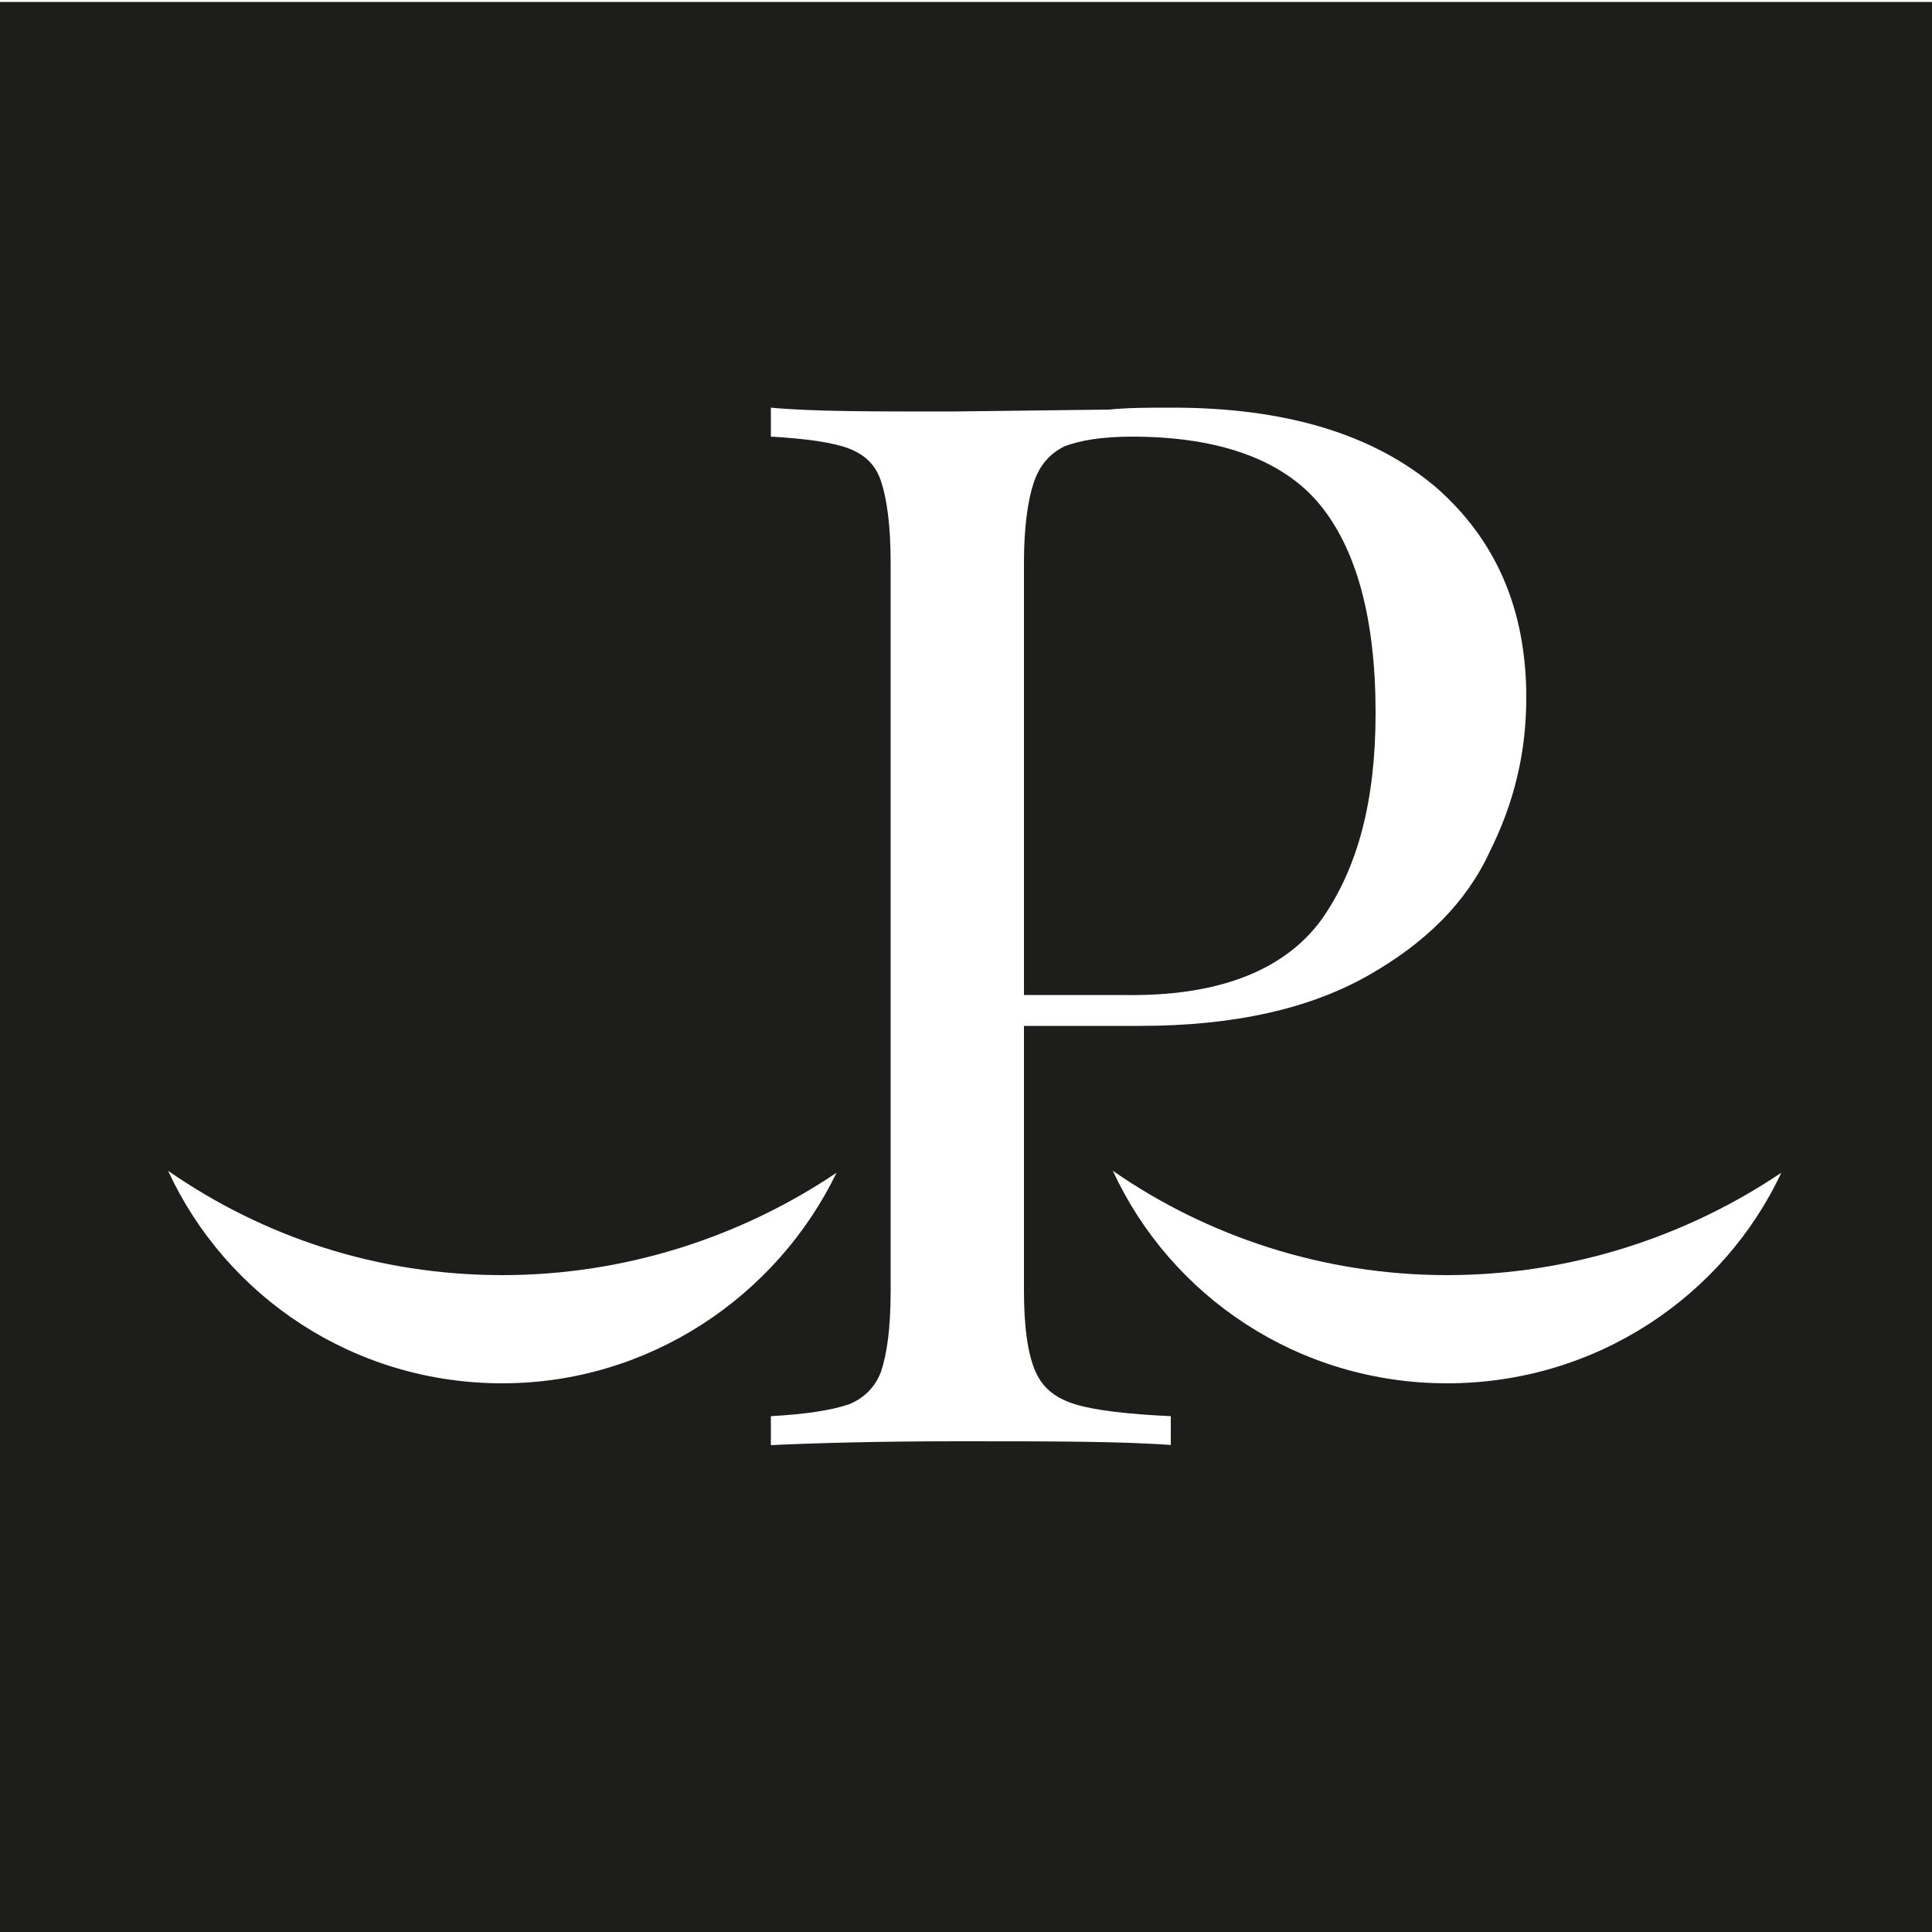
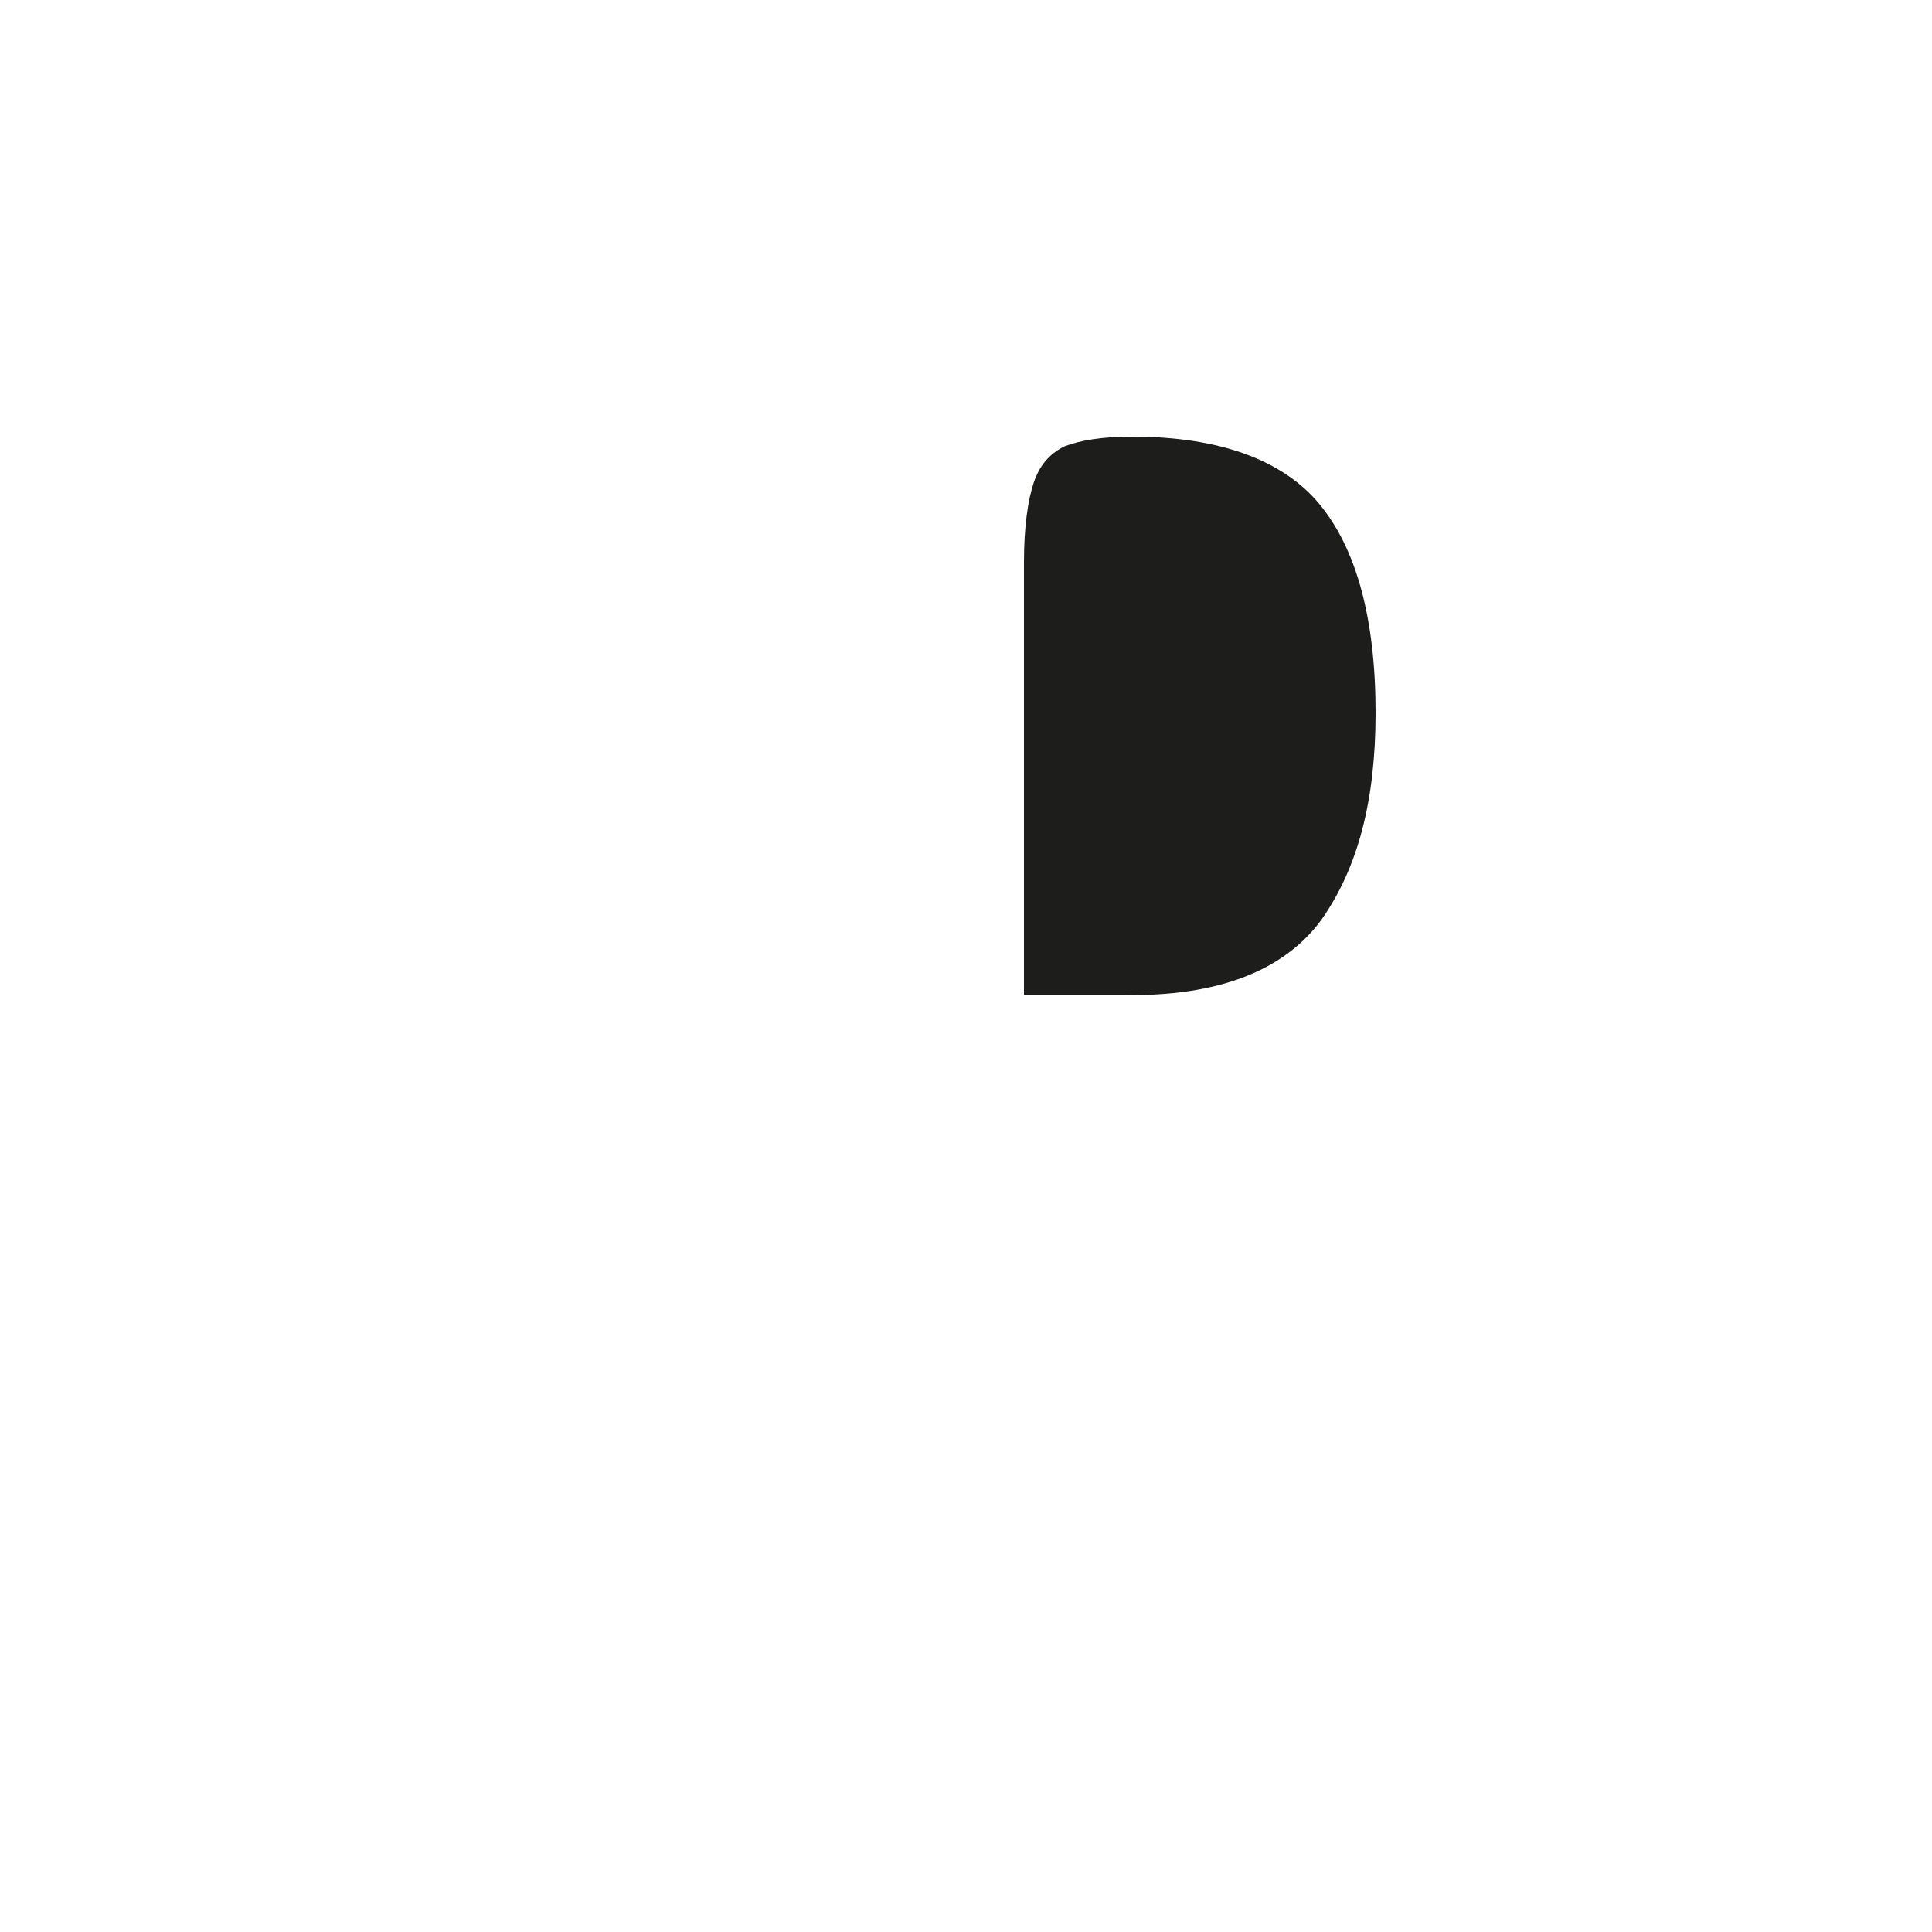
<svg xmlns="http://www.w3.org/2000/svg" version="1.0" id="Calque_1" x="0px" y="0px" viewBox="0 0 100 100" style="enable-background:new 0 0 100 100;" xml:space="preserve">
  <style type="text/css">
	.st0{fill:#1D1D1B;}
</style>
  <g>
    <path class="st0" d="M68.4,47.6c1.9-2.7,2.8-6.2,2.8-10.7c0-4.9-1-8.5-2.9-10.8s-5.2-3.5-9.7-3.5c-1.6,0-2.7,0.2-3.5,0.5   c-0.8,0.4-1.3,1-1.6,1.9S53,27.3,53,29.1v22.4h5.1C63.1,51.6,66.5,50.2,68.4,47.6z" />
-     <path class="st0" d="M0,0.1v100h100V0.1H0z M26,71.6c-7.7,0-14.3-4.5-17.3-11C13.6,64,19.5,66,26,66c6.4,0,12.4-2,17.3-5.3   C40.2,67.1,33.6,71.6,26,71.6z M60.7,74.8c-2.6-0.2-6.3-0.2-11.1-0.2c-4.3,0-7.6,0.1-9.7,0.2v-1.5c1.8-0.1,3.1-0.3,4-0.6   c0.8-0.3,1.4-0.9,1.7-1.7c0.3-0.9,0.5-2.2,0.5-4.2V29.1c0-1.9-0.2-3.3-0.5-4.2s-0.9-1.4-1.7-1.7c-0.8-0.3-2.2-0.5-4-0.6v-1.5   c2.1,0.2,5.2,0.2,9.3,0.2l8.2-0.1c1-0.1,2-0.1,3.3-0.1c5.9,0,10.4,1.4,13.6,4.1c3.1,2.7,4.7,6.3,4.7,10.9c0,2.8-0.6,5.4-1.9,8   c-1.2,2.6-3.3,4.7-6.3,6.4s-6.9,2.6-11.8,2.6h-6v13.7c0,1.9,0.2,3.3,0.6,4.2c0.4,0.9,1.1,1.4,2.1,1.7c1,0.3,2.7,0.5,4.9,0.6v1.5   H60.7z M74.9,71.6c-7.7,0-14.3-4.5-17.3-11C62.5,64,68.5,66,74.9,66s12.4-2,17.3-5.3C89.2,67.1,82.6,71.6,74.9,71.6z" />
  </g>
</svg>